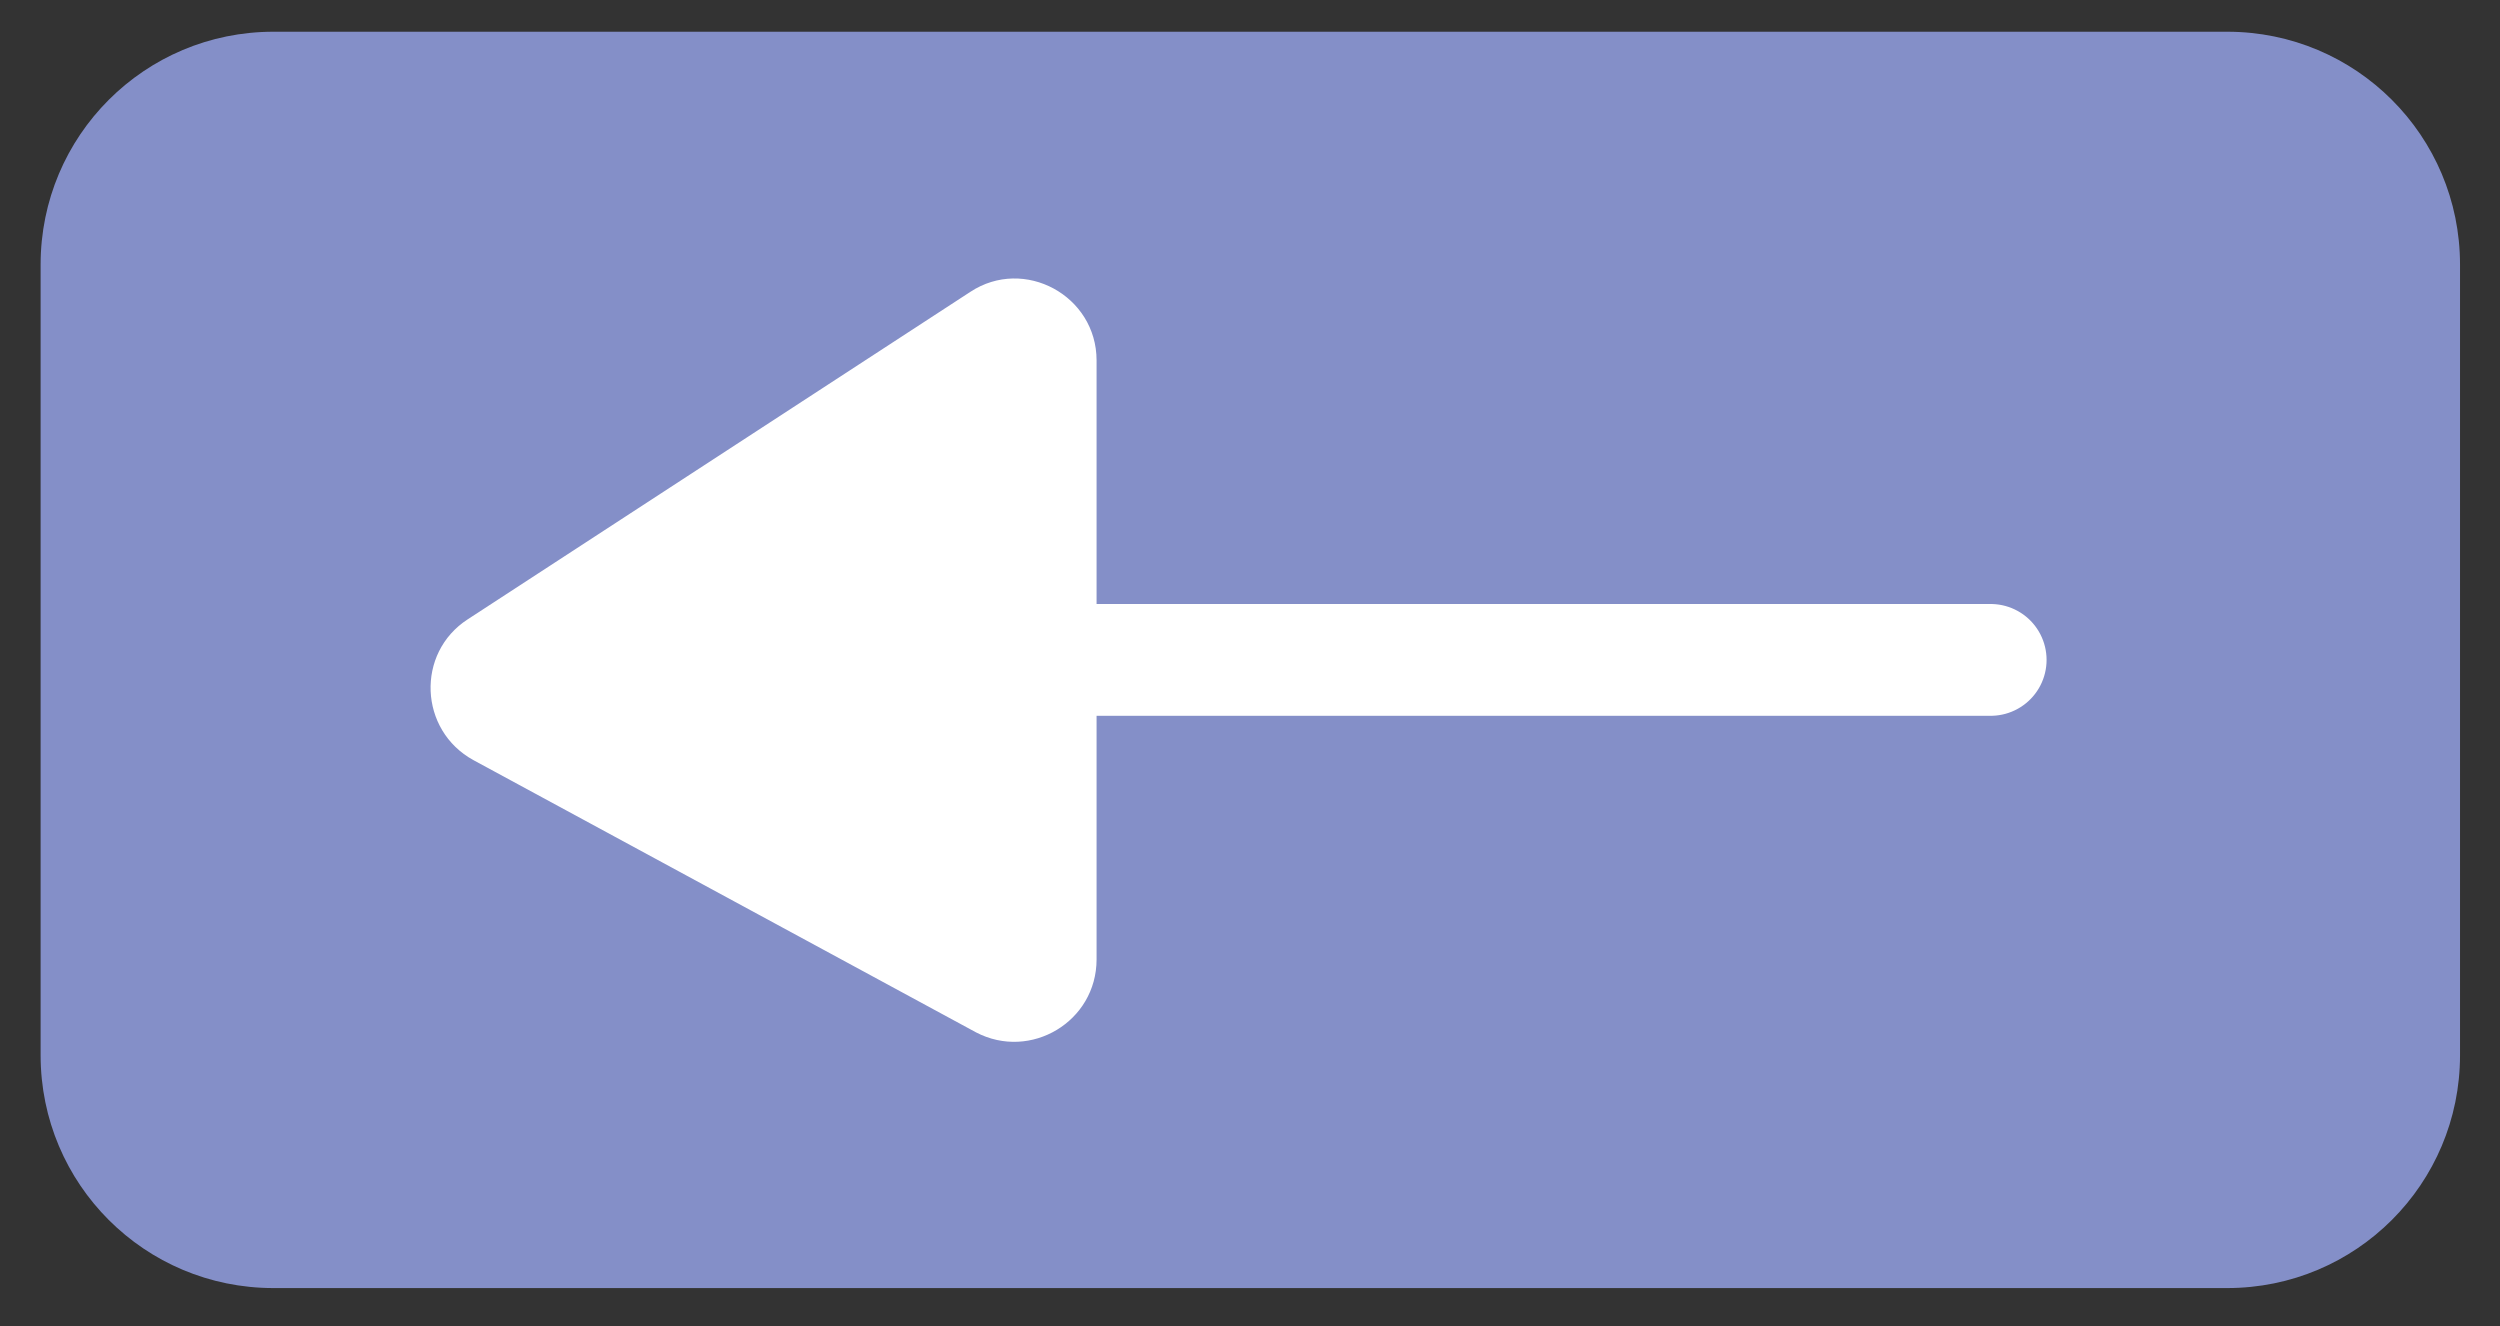
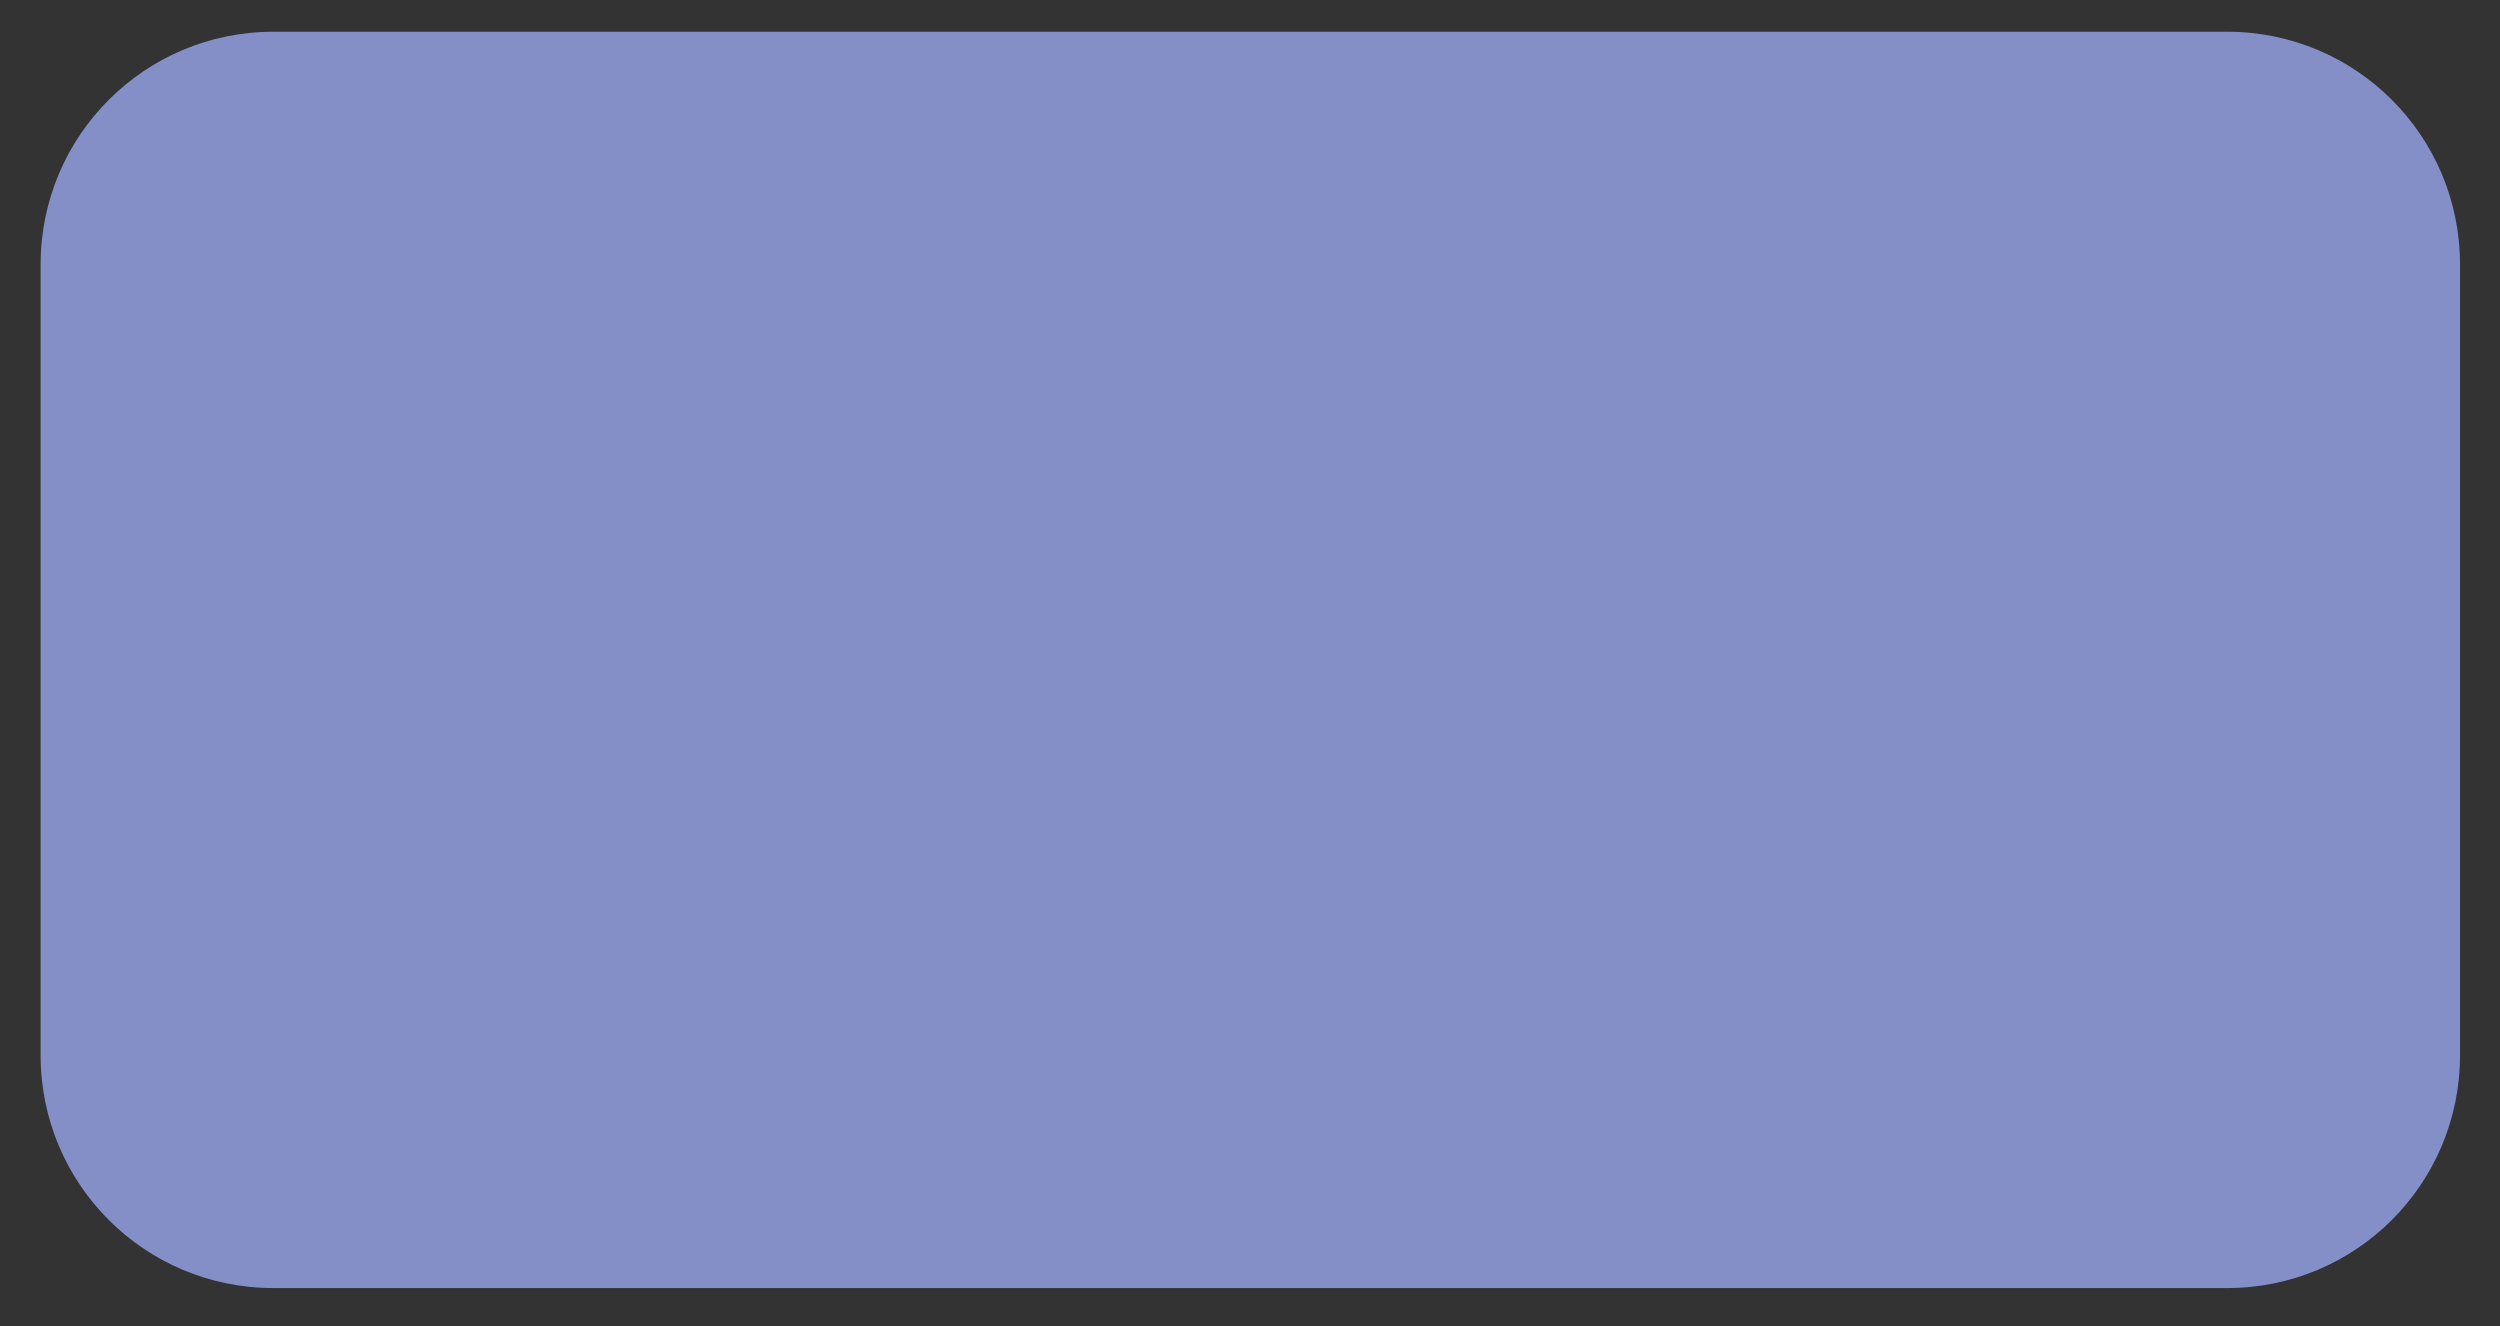
<svg xmlns="http://www.w3.org/2000/svg" version="1.1" id="Layer_1" x="0px" y="0px" viewBox="0 0 394 209" style="enable-background:new 0 0 394 209;" xml:space="preserve">
  <rect x="0" y="0" width="394" height="209" fill="#333333" stroke="none" />
  <style type="text/css">
	.st0{display:none;fill:#FFFFFF;}
	.st1{fill:#848FC8;}
	.st2{fill:#FFFFFF;}
	.st3{fill:none;stroke:#FFFFFF;stroke-width:17.62;stroke-linecap:round;stroke-linejoin:round;}
</style>
  <g id="_x30_0b6e329-7b6c-4b71-9bc2-b18f715b9bb7" transform="matrix(1 0 0 1 540 540)">
    <rect x="-883" y="-976" vector-effect="non-scaling-stroke" class="st0" width="1080" height="1080" />
  </g>
  <g id="_x31_a3a9939-6764-4fe4-909d-7b1665039325" transform="matrix(1 0 0 1 540 540)">
</g>
  <g transform="matrix(1 0 0 1 540 540)">
    <path vector-effect="non-scaling-stroke" class="st1" d="M-496.9-535h307.9c20.3,0,36.7,16.4,36.7,36.7v124.6   c0,20.3-16.4,36.7-36.7,36.7h-307.9c-20.3,0-36.7-16.4-36.7-36.7v-124.6C-533.6-518.6-517.2-535-496.9-535z" />
  </g>
  <g transform="matrix(-1 0 0 -1 463.32 540)">
-     <path vector-effect="non-scaling-stroke" class="st2" d="M290.5,388.8v94.4c0,10.2,11.4,16.4,19.9,10.8l79.2-51.6   c8.2-5.3,7.7-17.5-0.9-22.2l-79.2-42.9C300.9,372.8,290.5,379,290.5,388.8z" />
-   </g>
+     </g>
  <g transform="matrix(1 0 0 1 571.23 540)">
-     <line vector-effect="non-scaling-stroke" class="st3" x1="-257.5" y1="-436" x2="-428.5" y2="-436" />
-   </g>
+     </g>
</svg>